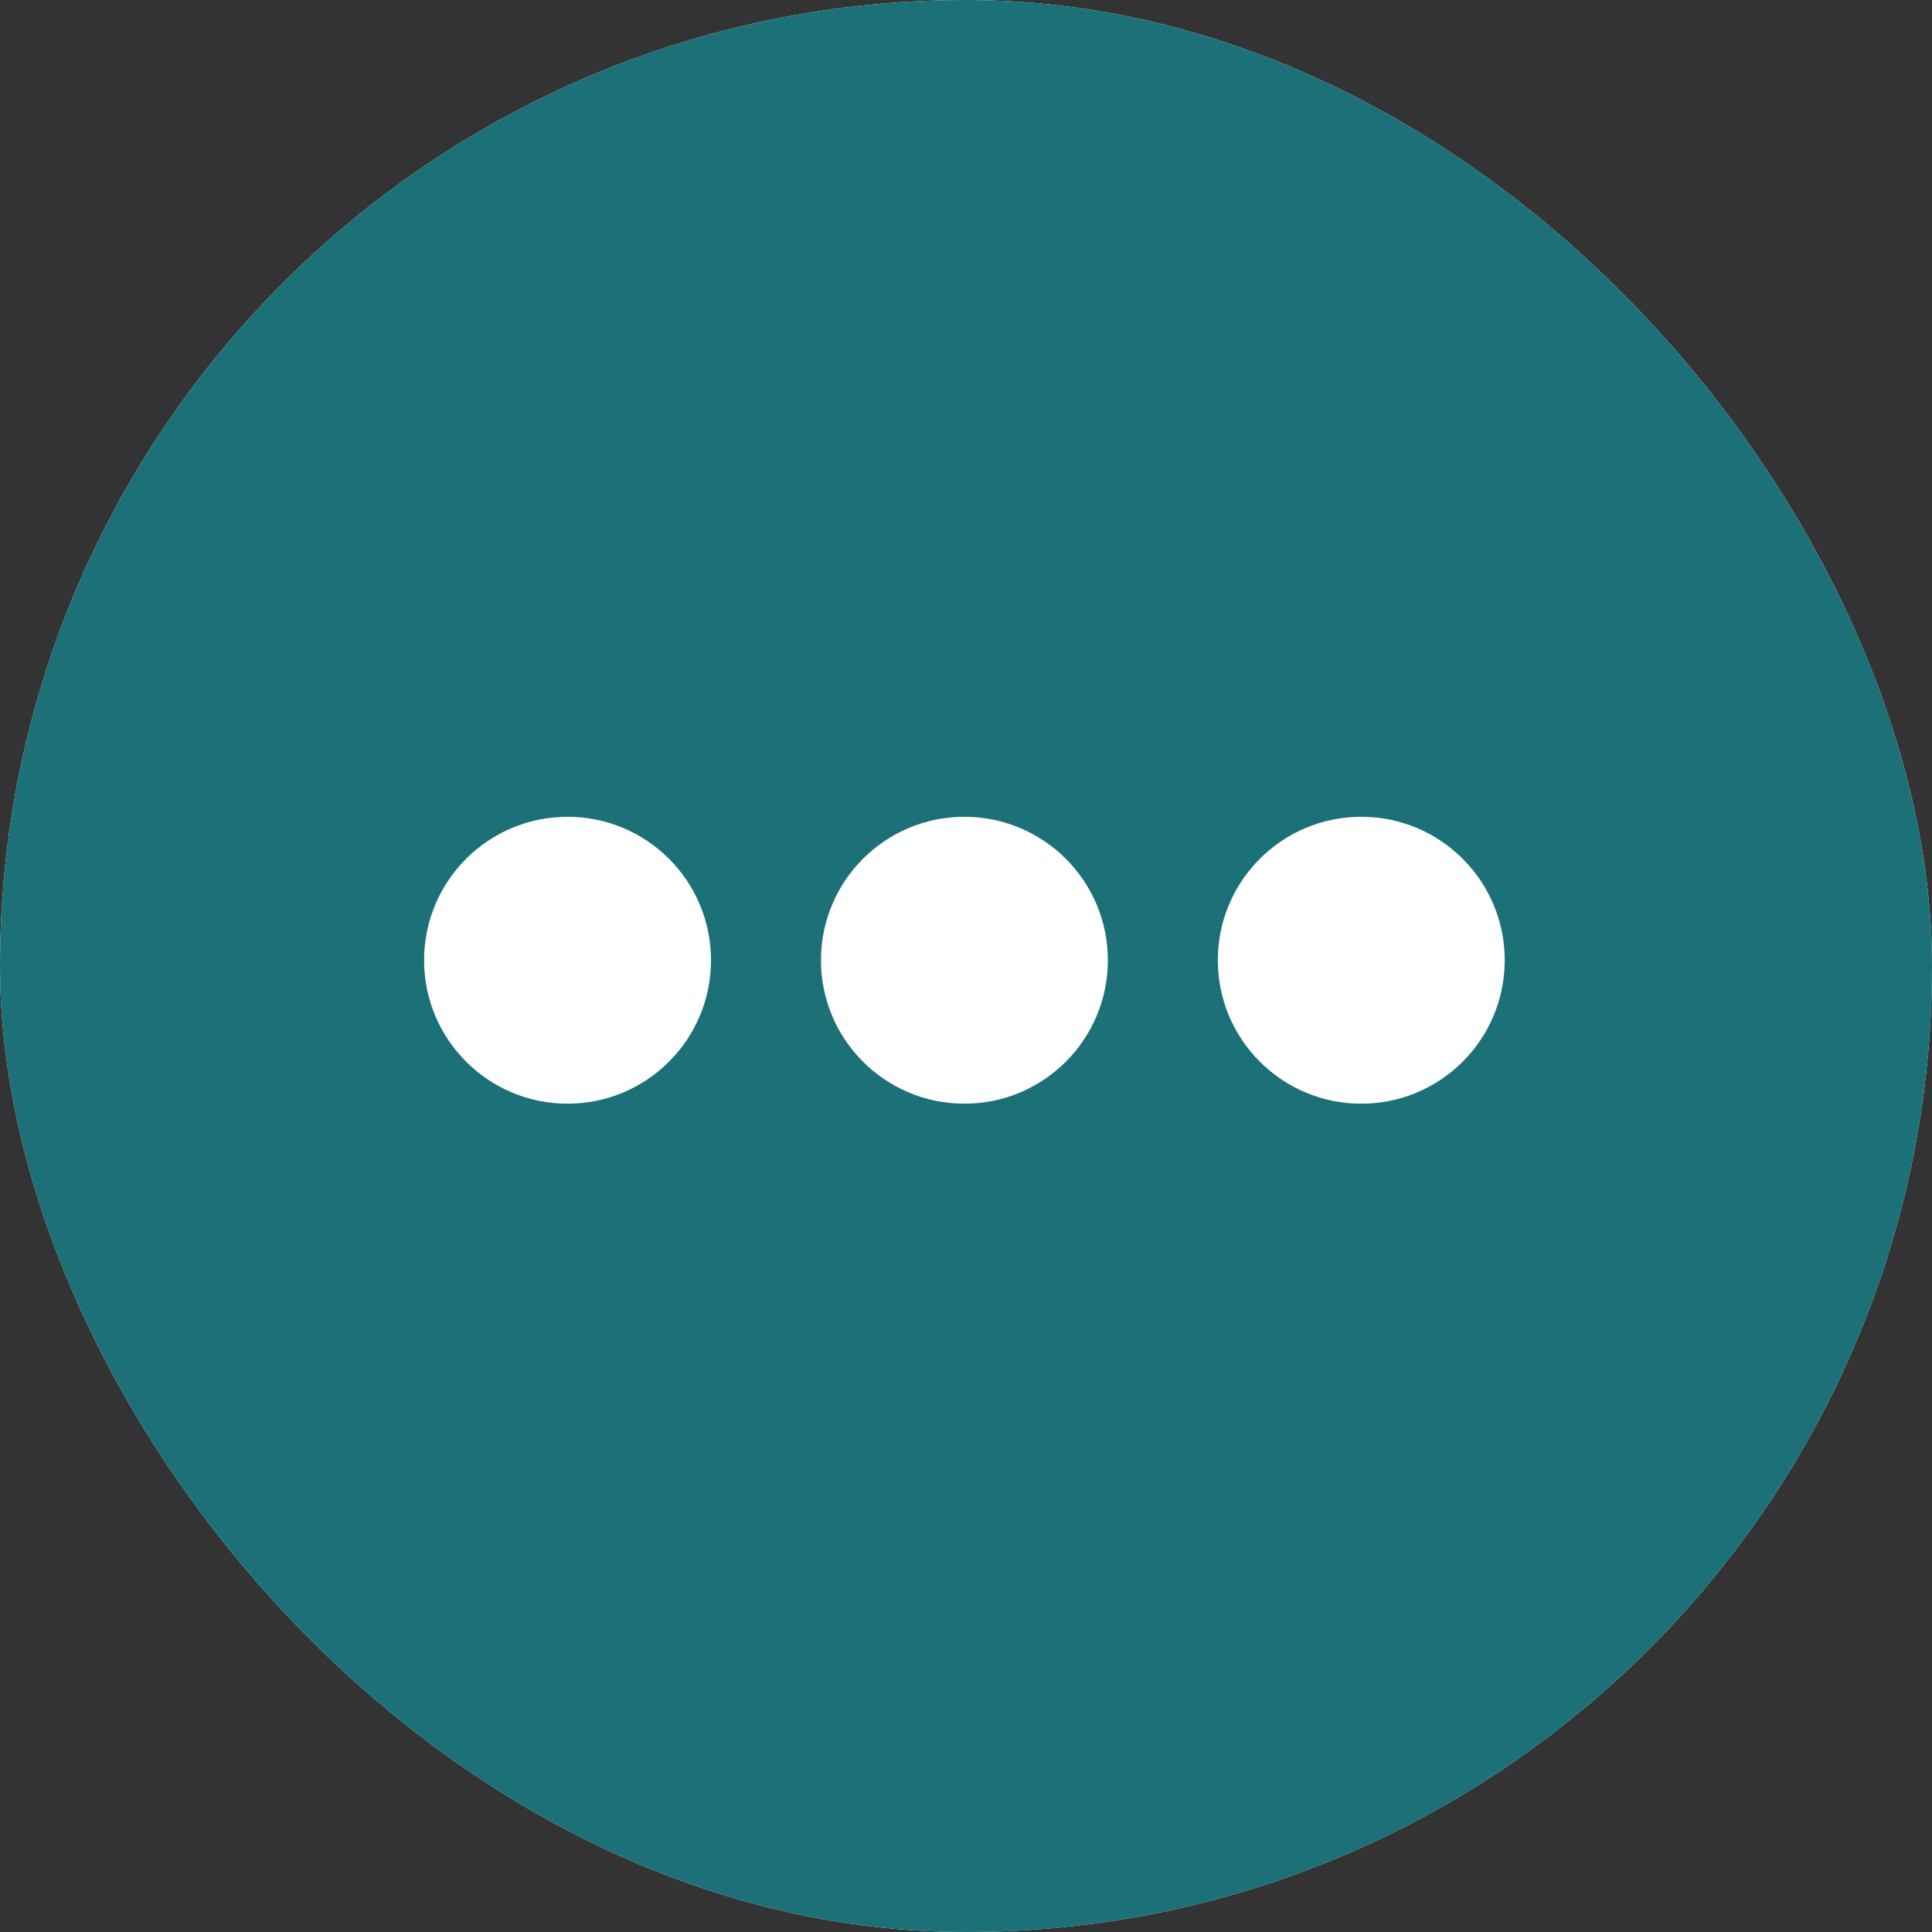
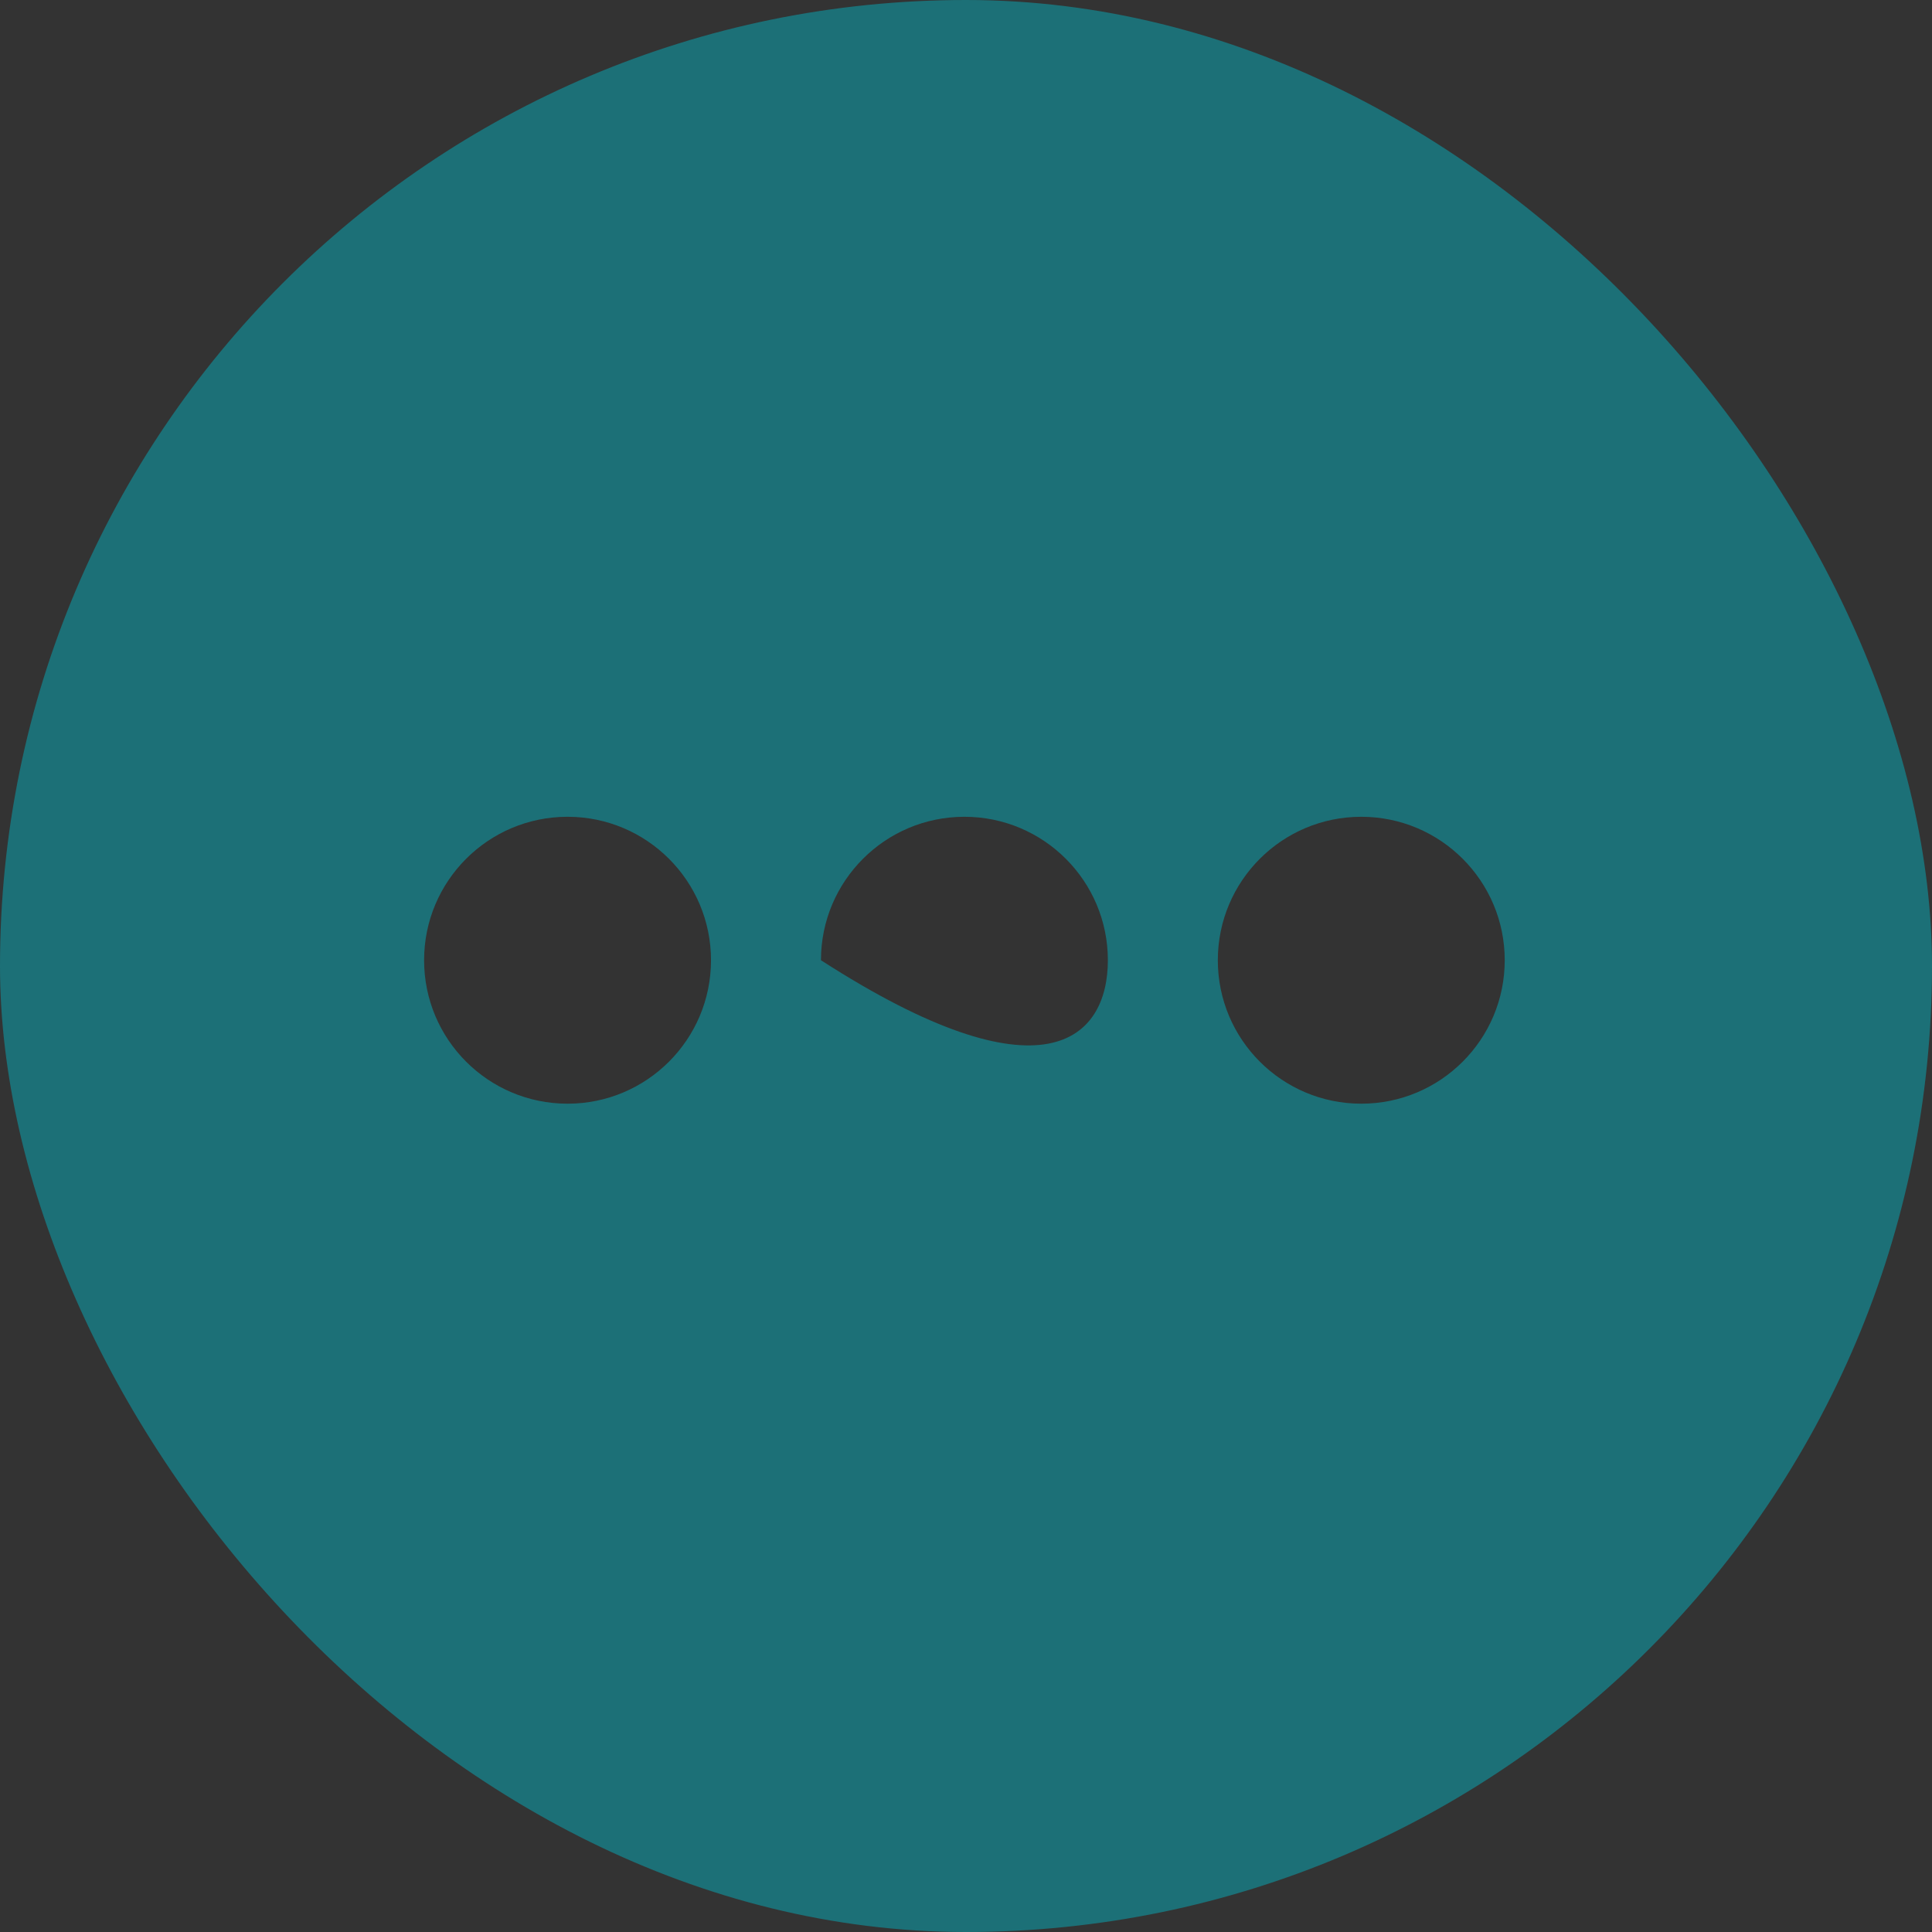
<svg xmlns="http://www.w3.org/2000/svg" width="123" height="123" viewBox="0 0 123 123" fill="none">
  <rect x="0" y="0" width="123" height="123" fill="#333333" stroke="none" />
  <g clip-path="url(#clip0_5083_1208)">
-     <rect width="123" height="123" rx="61.5" fill="white" />
-     <path d="M62 -0.5C96.242 -0.5 124 27.258 124 61.5C124 95.742 96.242 123.5 62 123.5C27.758 123.5 1.03082e-05 95.742 0 61.5C0 27.258 27.758 -0.5 62 -0.5ZM36.133 52C31.089 52 27 56.089 27 61.133C27 66.177 31.089 70.266 36.133 70.266C41.177 70.266 45.266 66.177 45.266 61.133C45.266 56.089 41.177 52 36.133 52ZM61.398 52C56.355 52 52.266 56.089 52.266 61.133C52.266 66.177 56.355 70.265 61.398 70.266C66.442 70.266 70.532 66.177 70.532 61.133C70.532 56.089 66.442 52 61.398 52ZM86.665 52C81.621 52 77.532 56.089 77.532 61.133C77.532 66.177 81.621 70.266 86.665 70.266C91.709 70.266 95.798 66.177 95.798 61.133C95.798 56.089 91.709 52 86.665 52Z" fill="#1C7077" />
+     <path d="M62 -0.5C96.242 -0.5 124 27.258 124 61.5C124 95.742 96.242 123.5 62 123.5C27.758 123.5 1.03082e-05 95.742 0 61.5C0 27.258 27.758 -0.5 62 -0.5ZM36.133 52C31.089 52 27 56.089 27 61.133C27 66.177 31.089 70.266 36.133 70.266C41.177 70.266 45.266 66.177 45.266 61.133C45.266 56.089 41.177 52 36.133 52ZM61.398 52C56.355 52 52.266 56.089 52.266 61.133C66.442 70.266 70.532 66.177 70.532 61.133C70.532 56.089 66.442 52 61.398 52ZM86.665 52C81.621 52 77.532 56.089 77.532 61.133C77.532 66.177 81.621 70.266 86.665 70.266C91.709 70.266 95.798 66.177 95.798 61.133C95.798 56.089 91.709 52 86.665 52Z" fill="#1C7077" />
  </g>
  <defs>
    <clipPath id="clip0_5083_1208">
      <rect width="123" height="123" rx="61.5" fill="white" />
    </clipPath>
  </defs>
</svg>